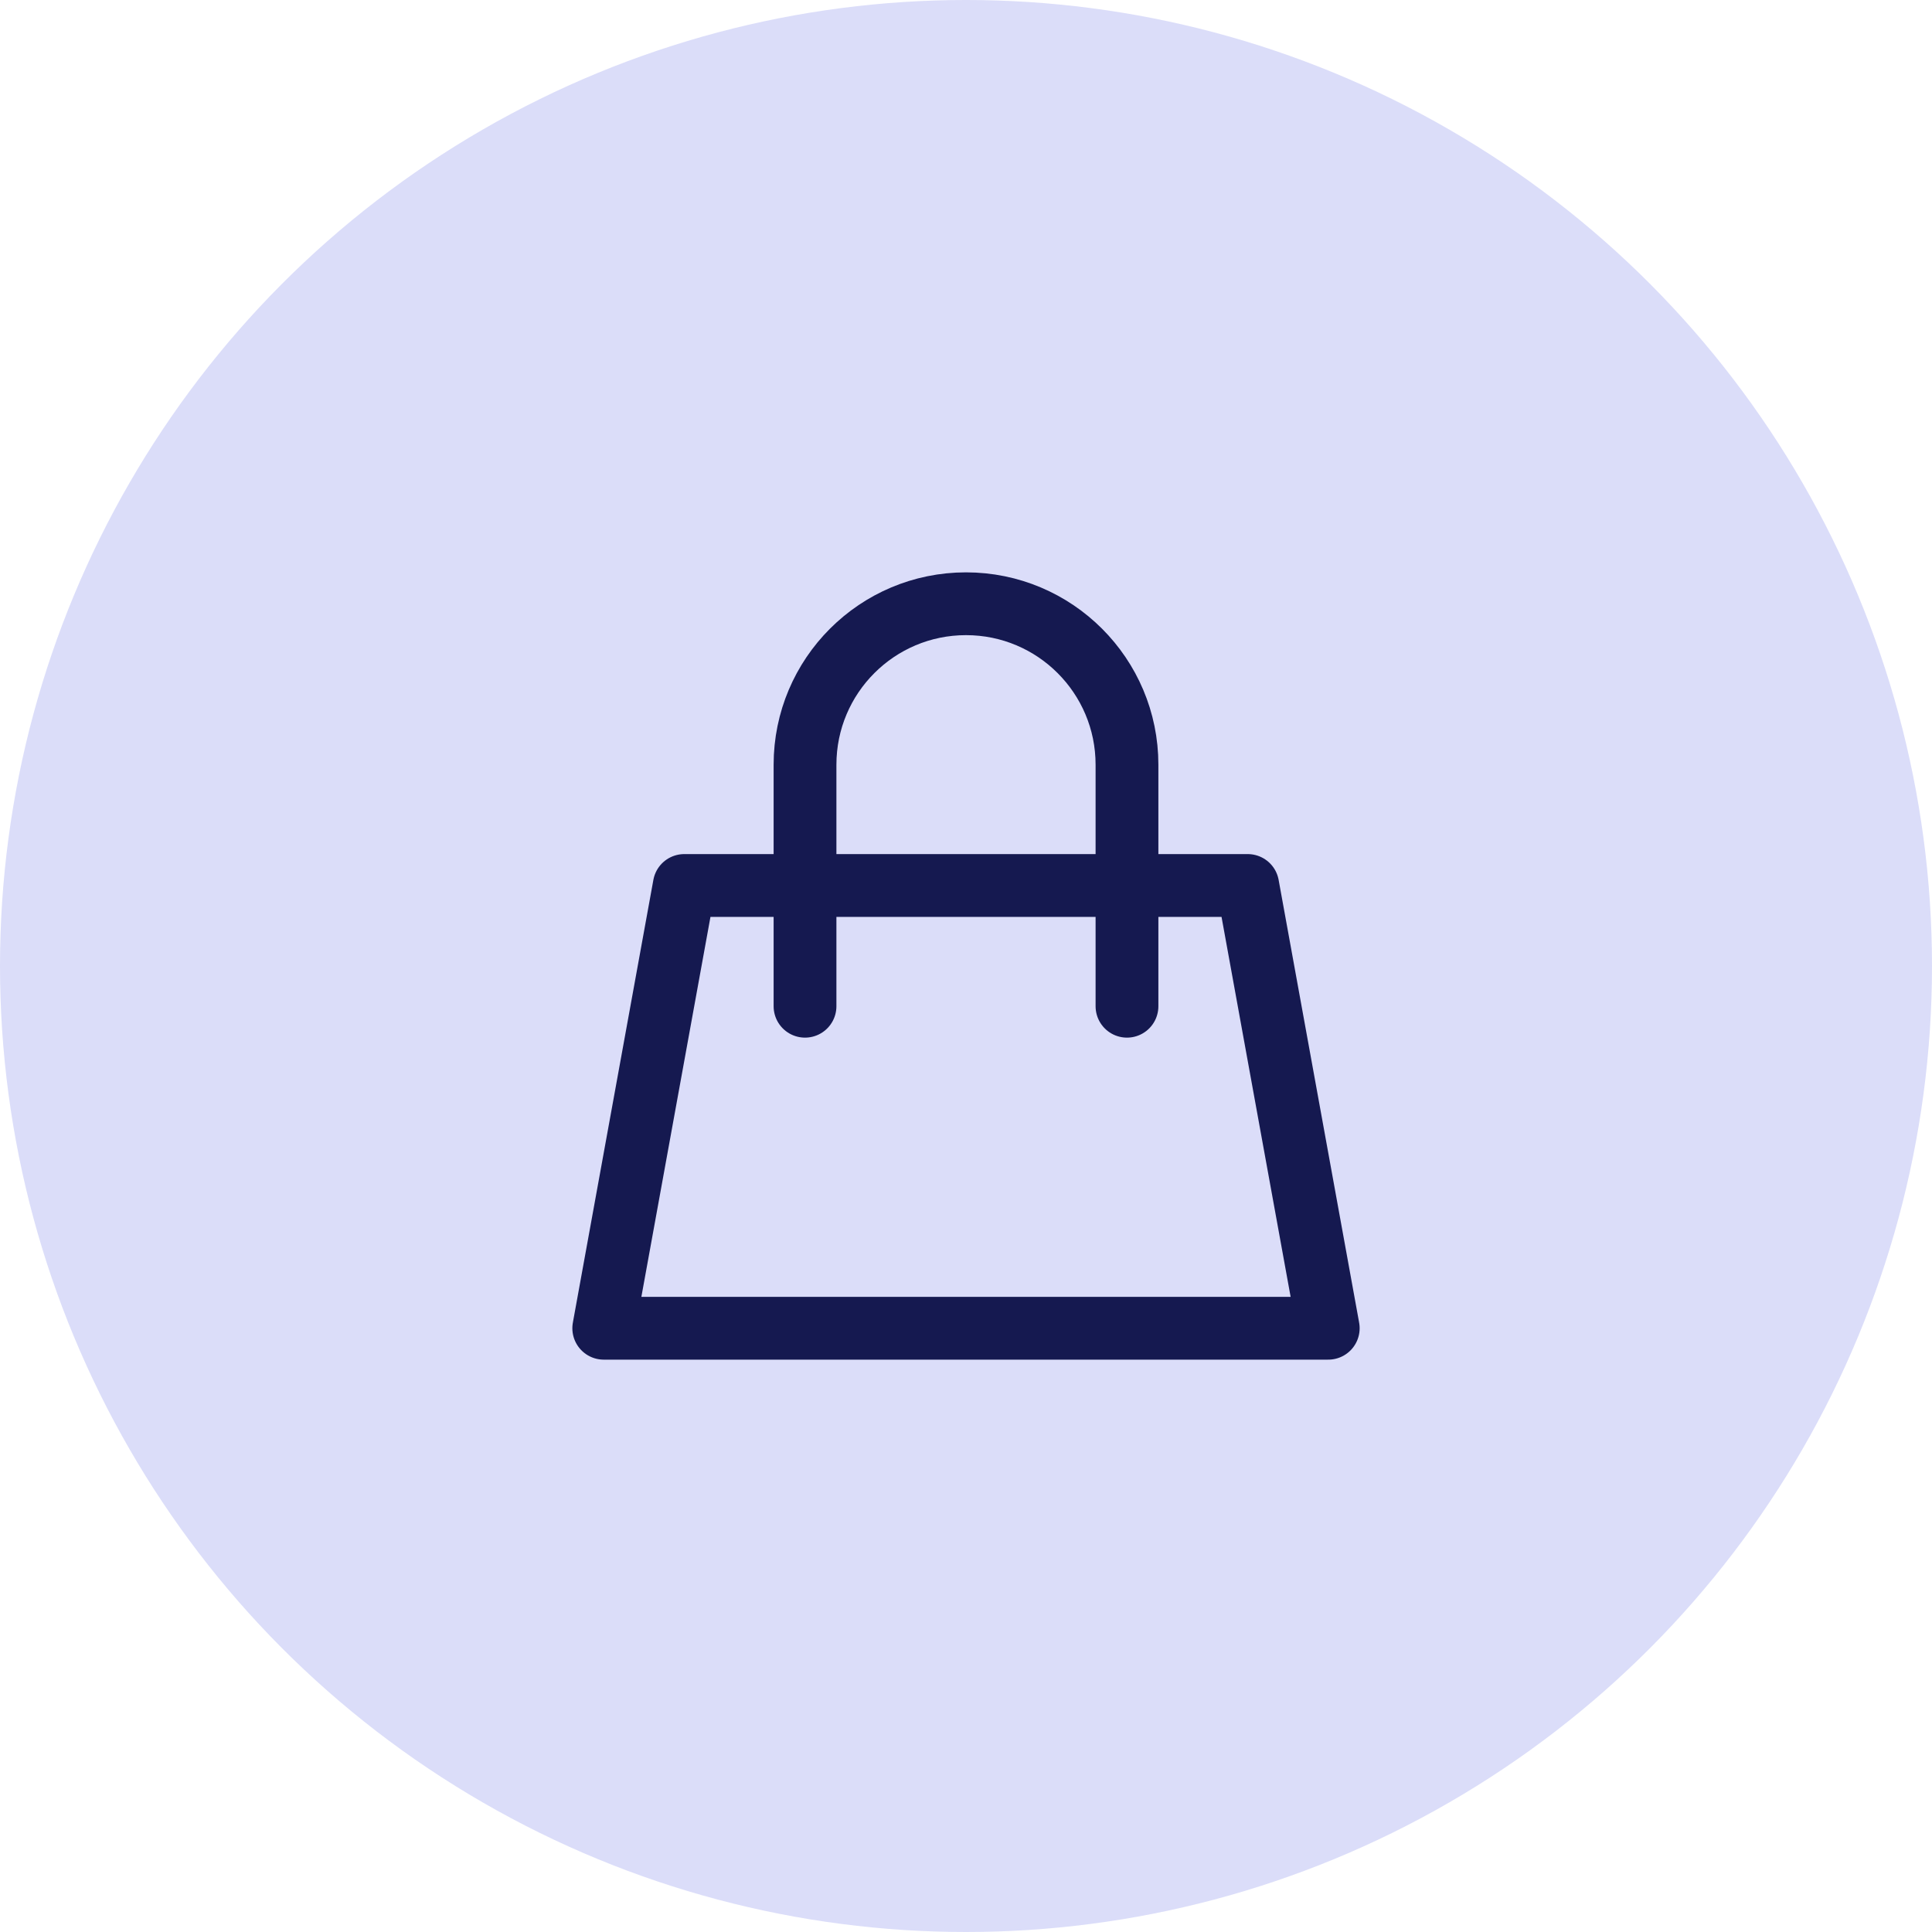
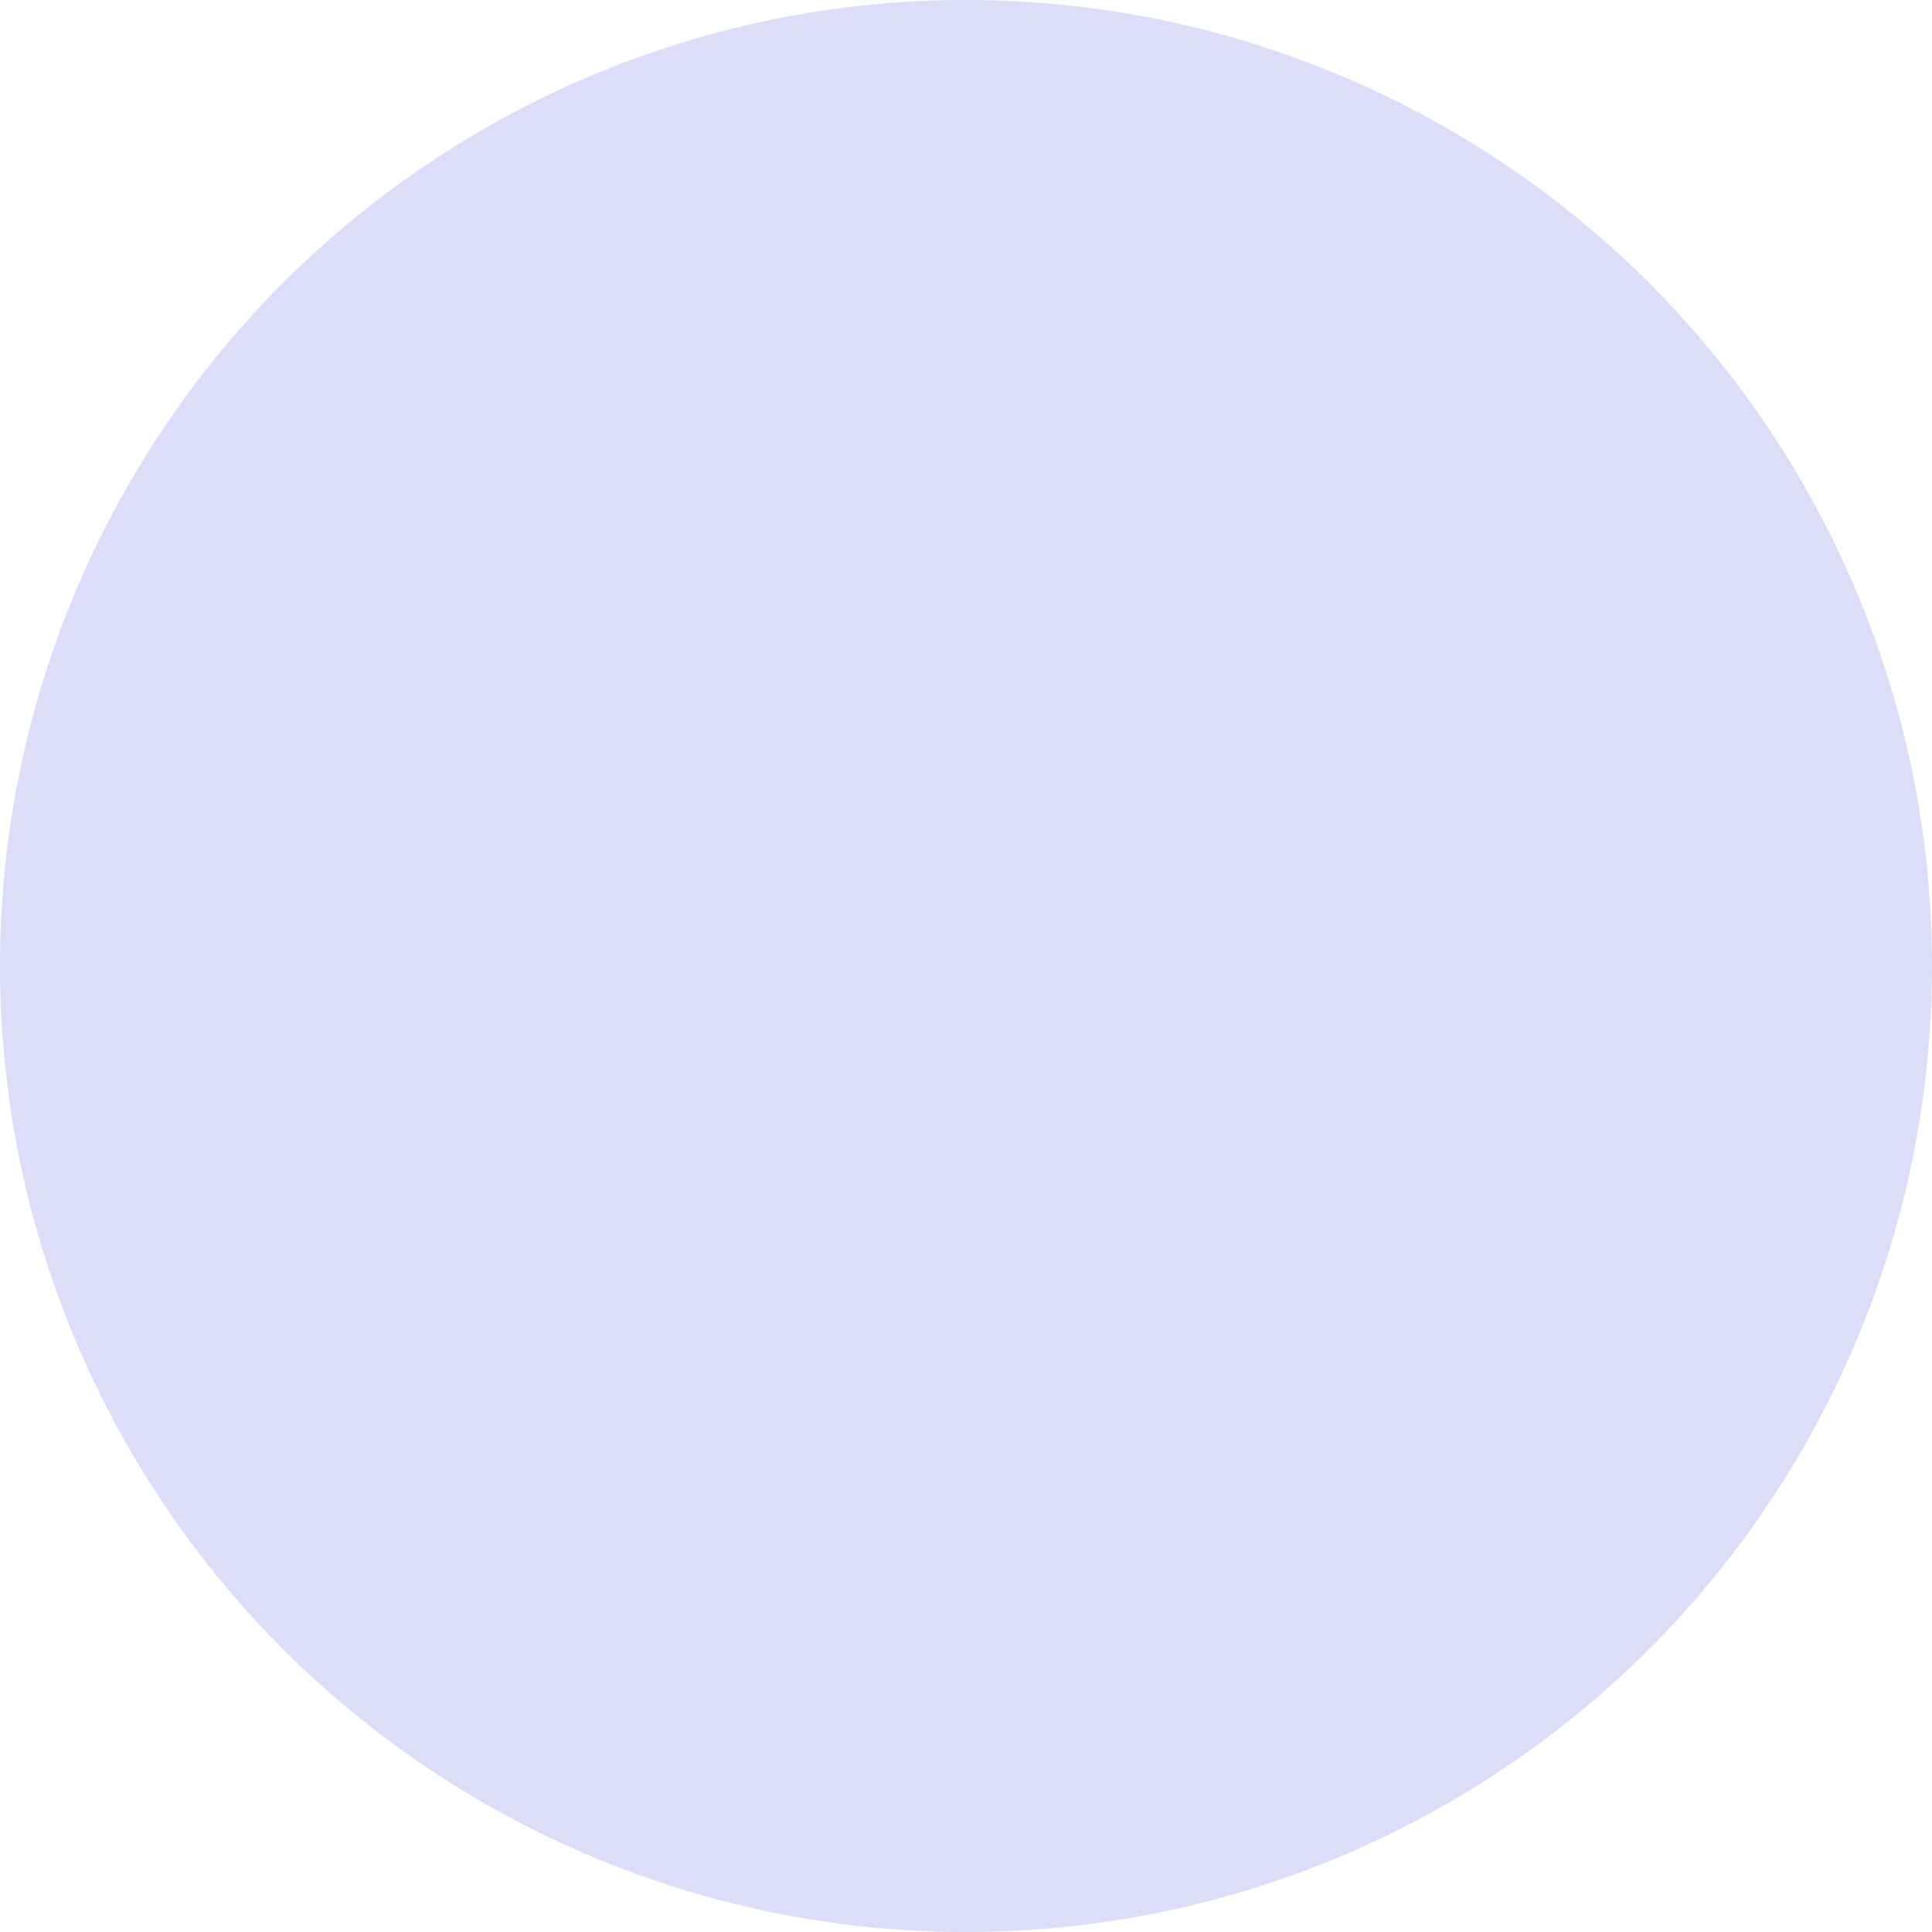
<svg xmlns="http://www.w3.org/2000/svg" width="40" height="40" viewBox="0 0 40 40" fill="none">
  <circle cx="20" cy="20" r="20" fill="#DBDDF9" />
-   <path d="M16.667 18.333H14.167L12.5 27.5H27.5L25.833 18.333H23.333M16.667 18.333V15.833C16.667 13.992 18.159 12.5 20 12.5V12.5C21.841 12.5 23.333 13.992 23.333 15.833V18.333M16.667 18.333H23.333M16.667 18.333V20.833M23.333 18.333V20.833" stroke="#151950" stroke-width="1.3" stroke-linecap="round" stroke-linejoin="round" />
</svg>